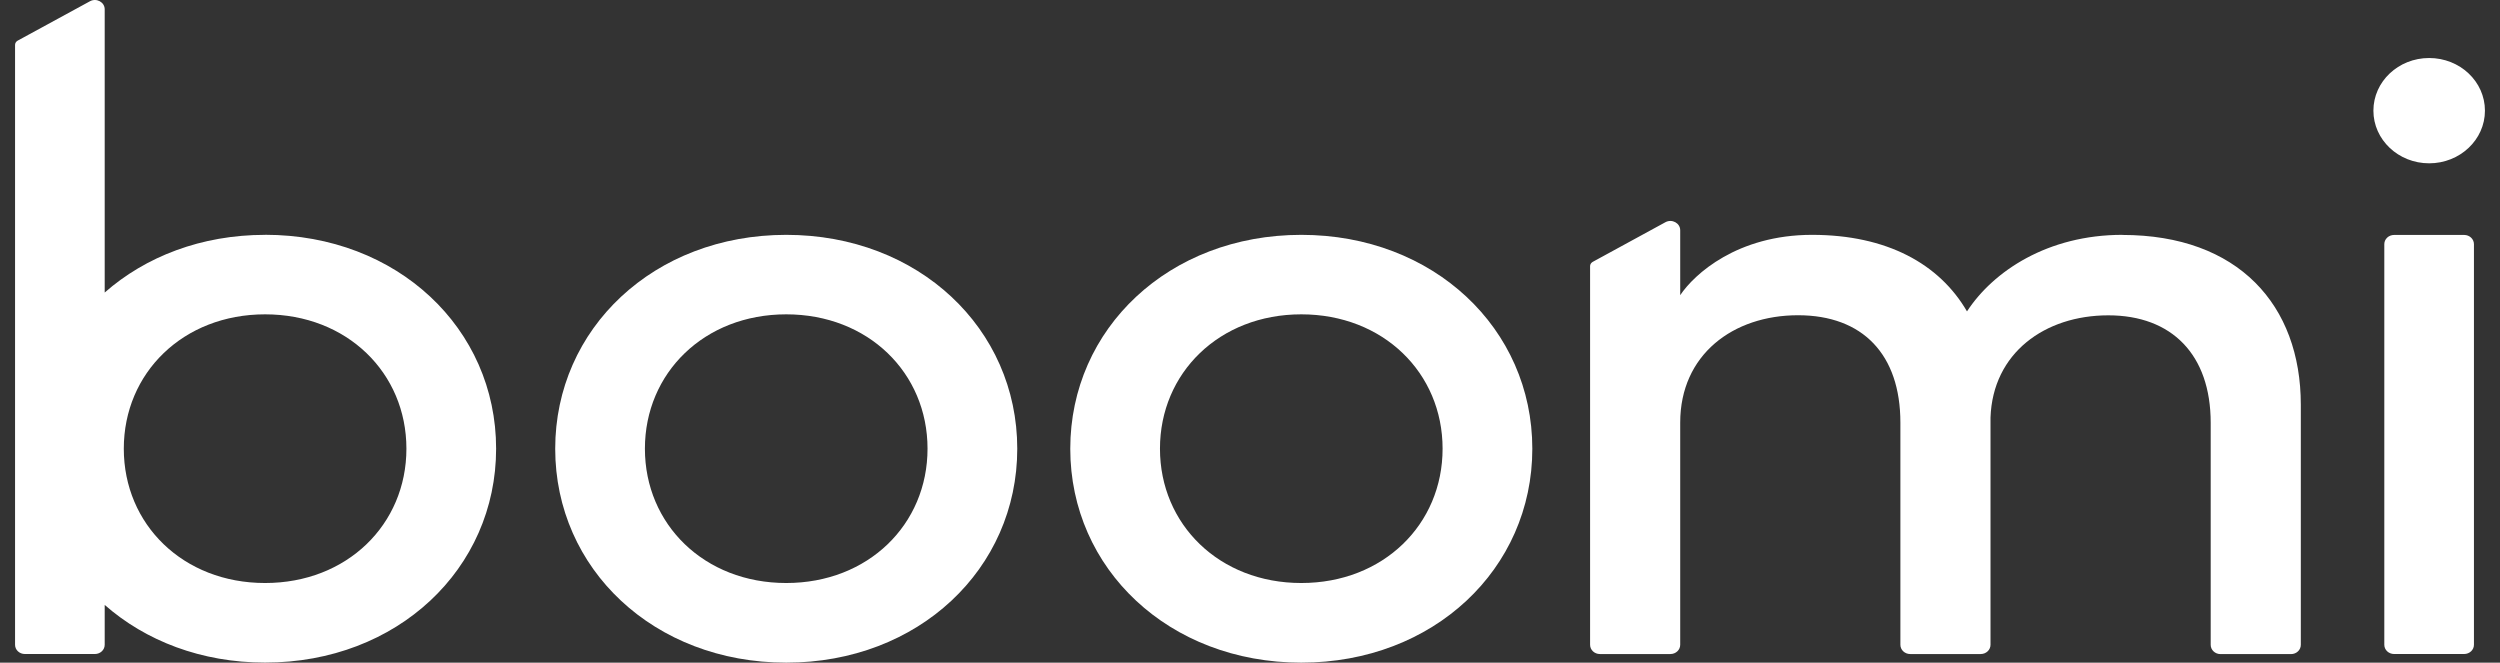
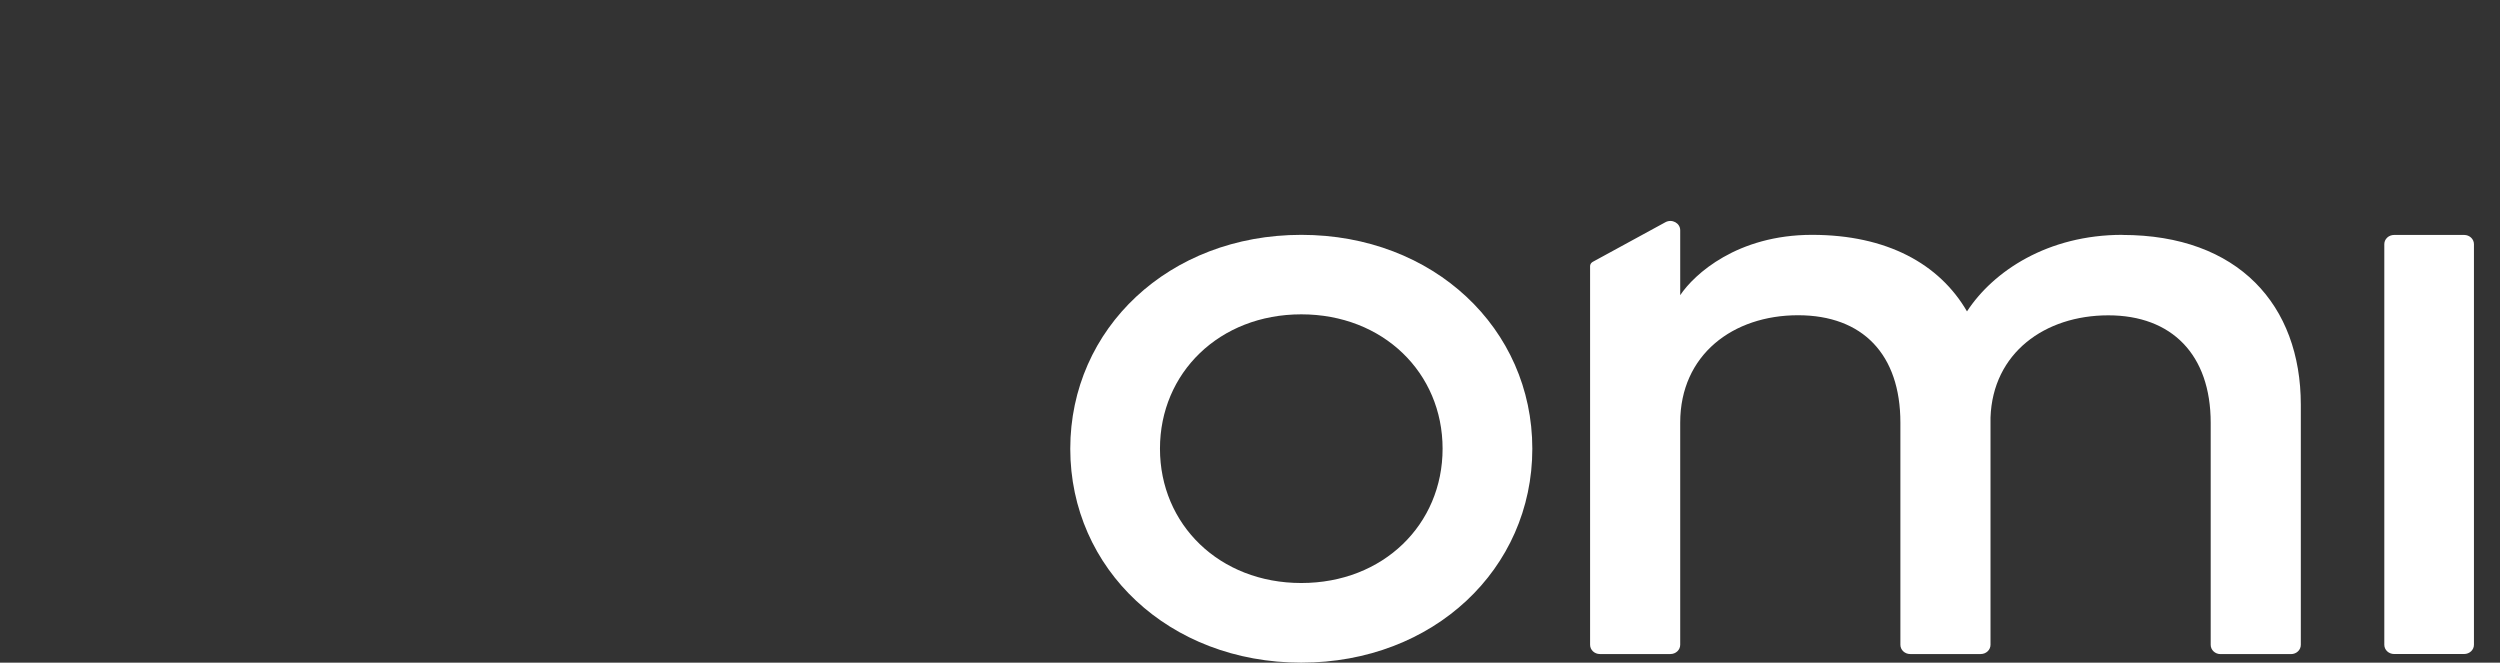
<svg xmlns="http://www.w3.org/2000/svg" width="83" height="22" viewBox="0 0 83 22" fill="none">
  <rect x="0" y="0" width="83" height="22" fill="#333333" stroke="none" />
-   <path d="M80.648 5.422C81.671 5.422 82.5 4.639 82.5 3.674C82.5 2.708 81.671 1.926 80.648 1.926C79.626 1.926 78.797 2.708 78.797 3.674C78.797 4.639 79.626 5.422 80.648 5.422Z" fill="white" />
-   <path d="M26.103 7.797C30.493 7.797 33.773 10.906 33.773 14.898C33.773 18.891 30.493 22 26.103 22C21.712 22 18.433 18.891 18.433 14.898C18.433 10.906 21.712 7.797 26.103 7.797ZM26.103 19.356C28.825 19.356 30.794 17.412 30.794 14.896C30.794 12.38 28.823 10.436 26.103 10.436C23.383 10.436 21.411 12.38 21.411 14.896C21.411 17.412 23.383 19.356 26.103 19.356Z" fill="white" />
  <path d="M43.203 7.797C47.593 7.797 50.873 10.906 50.873 14.898C50.873 18.891 47.593 22 43.203 22C38.812 22 35.533 18.891 35.533 14.898C35.533 10.906 38.812 7.797 43.203 7.797ZM43.203 19.356C45.925 19.356 47.894 17.412 47.894 14.896C47.894 12.38 45.923 10.436 43.203 10.436C40.483 10.436 38.511 12.38 38.511 14.896C38.511 17.412 40.483 19.356 43.203 19.356Z" fill="white" />
  <path d="M79.159 21.407V8.106C79.159 7.935 79.306 7.8 79.484 7.8H81.81C81.991 7.8 82.135 7.938 82.135 8.106V21.407C82.135 21.578 81.988 21.713 81.81 21.713H79.484C79.303 21.713 79.159 21.575 79.159 21.407Z" fill="white" />
  <path d="M70.462 7.797C67.982 7.797 66.175 9.005 65.304 10.338C64.388 8.761 62.643 7.797 60.16 7.797C57.677 7.797 56.249 9.103 55.783 9.8V7.644C55.783 7.407 55.511 7.259 55.293 7.377L52.876 8.695C52.823 8.726 52.791 8.778 52.791 8.836V21.407C52.791 21.578 52.938 21.714 53.116 21.714H55.458C55.639 21.714 55.783 21.575 55.783 21.407V14.031C55.783 11.772 57.541 10.466 59.694 10.466C61.846 10.466 63.093 11.772 63.093 14.031V21.407C63.093 21.578 63.24 21.714 63.418 21.714H65.76C65.941 21.714 66.085 21.575 66.085 21.407V13.862C66.159 11.719 67.888 10.469 69.996 10.469C72.103 10.469 73.395 11.774 73.395 14.034V21.409C73.395 21.58 73.542 21.716 73.72 21.716H76.061C76.243 21.716 76.387 21.578 76.387 21.409V13.437C76.387 10.129 74.311 7.8 70.462 7.8V7.797Z" fill="white" />
-   <path d="M8.801 7.797C6.686 7.797 4.832 8.519 3.476 9.712V0.308C3.476 0.072 3.204 -0.077 2.986 0.042L0.585 1.35C0.532 1.38 0.5 1.433 0.5 1.491V21.407C0.5 21.578 0.647 21.713 0.825 21.713H3.151C3.332 21.713 3.476 21.575 3.476 21.407V20.083C4.832 21.276 6.686 21.998 8.801 21.998C13.192 21.998 16.471 18.888 16.471 14.896C16.471 10.904 13.192 7.795 8.801 7.795V7.797ZM8.801 19.356C6.079 19.356 4.11 17.412 4.11 14.896C4.11 12.38 6.081 10.436 8.801 10.436C11.521 10.436 13.493 12.38 13.493 14.896C13.493 17.412 11.521 19.356 8.801 19.356Z" fill="white" />
</svg>